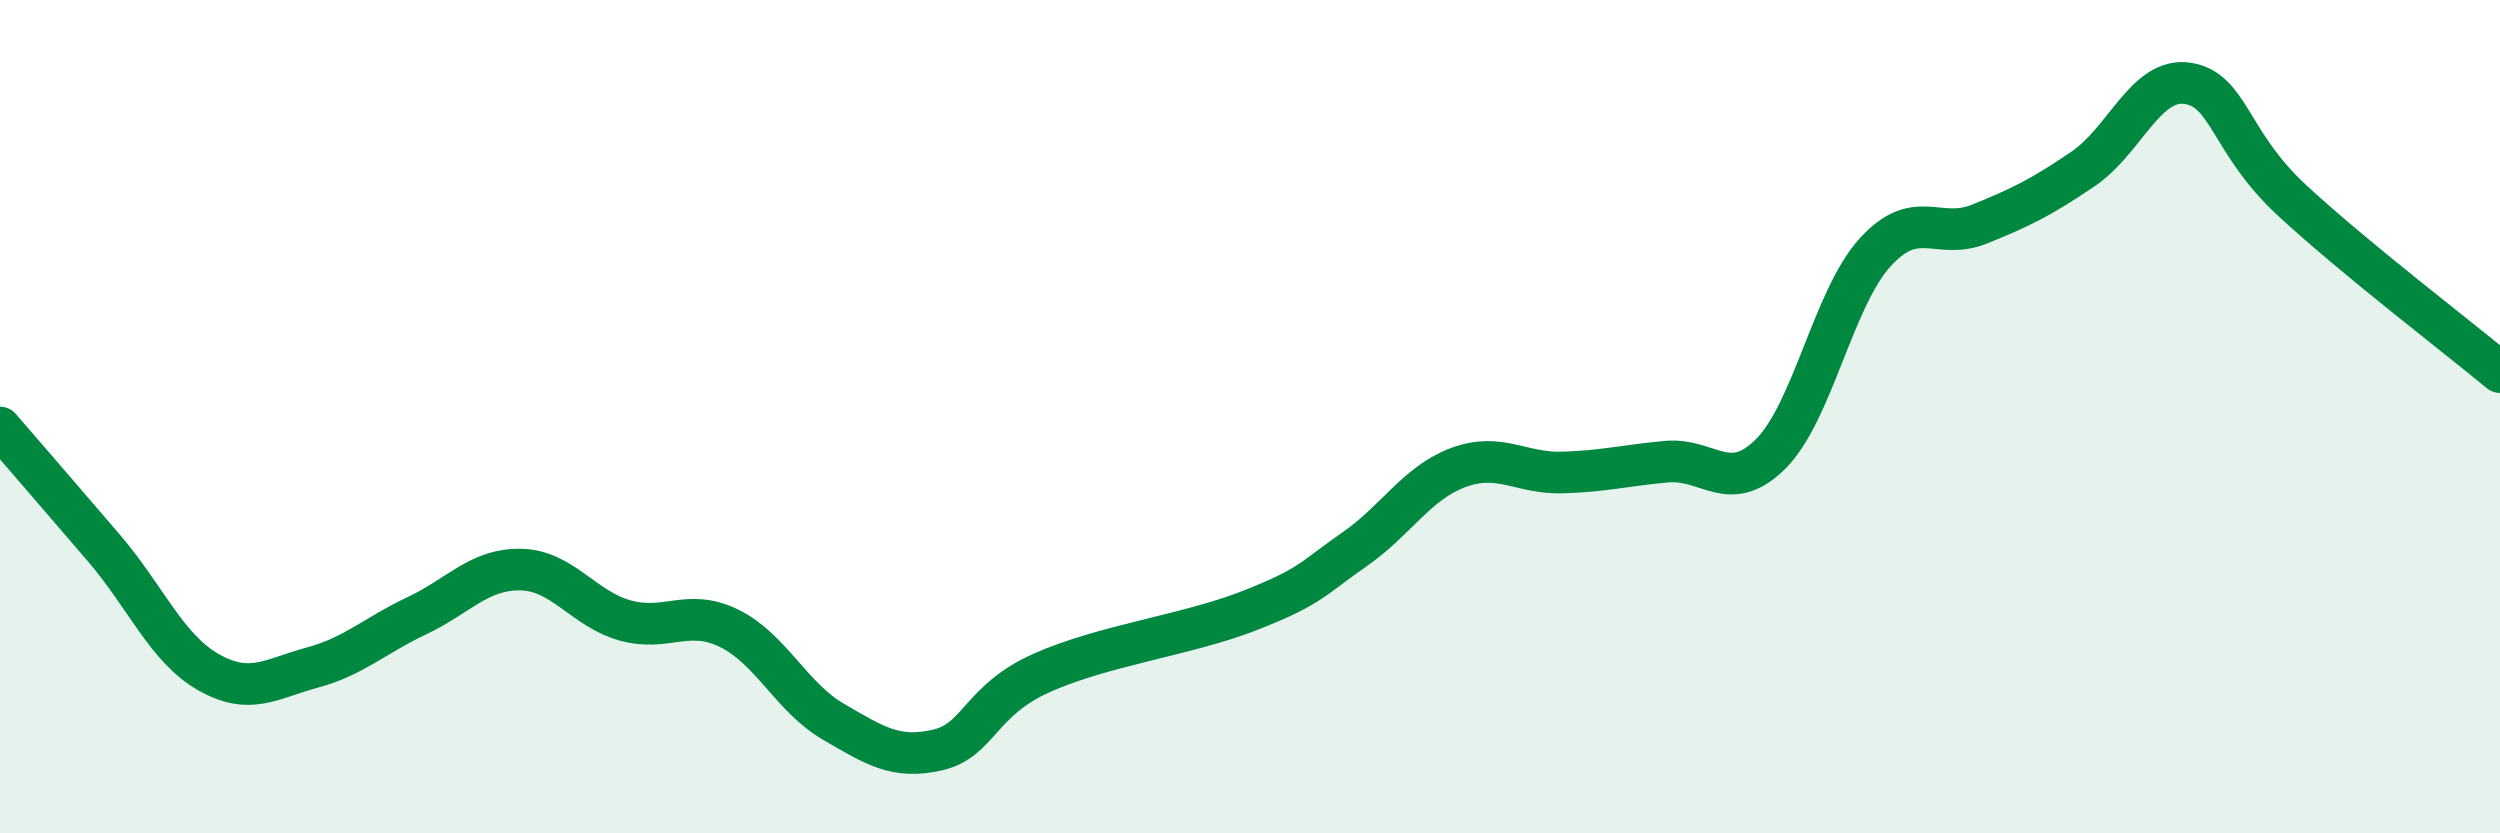
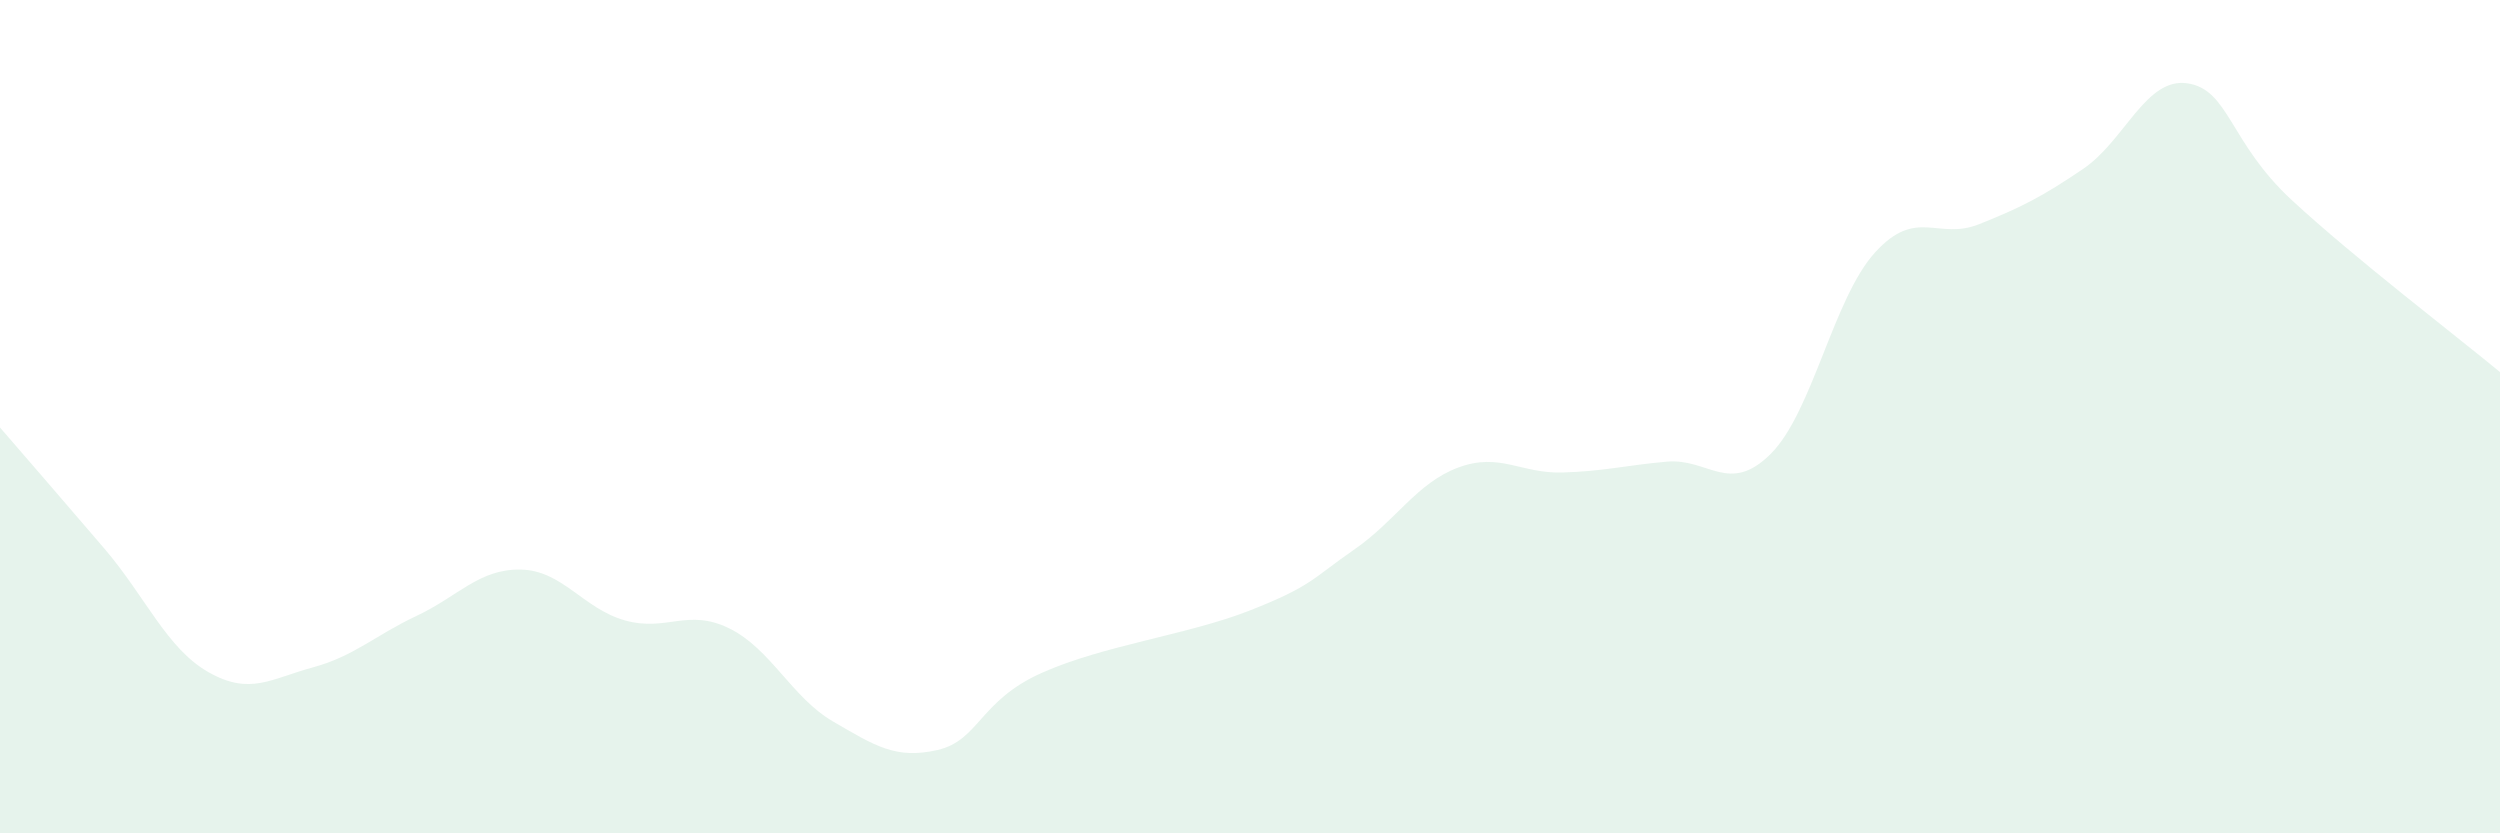
<svg xmlns="http://www.w3.org/2000/svg" width="60" height="20" viewBox="0 0 60 20">
  <path d="M 0,10.26 C 0.5,10.84 1.5,11.99 2.5,13.16 C 3.5,14.33 4,15.56 5,16.13 C 6,16.7 6.5,16.29 7.5,16.02 C 8.5,15.75 9,15.25 10,14.78 C 11,14.31 11.5,13.65 12.5,13.67 C 13.5,13.69 14,14.61 15,14.89 C 16,15.17 16.5,14.59 17.5,15.08 C 18.5,15.57 19,16.74 20,17.32 C 21,17.9 21.5,18.23 22.5,18 C 23.5,17.77 23.5,16.82 25,16.15 C 26.5,15.48 28.5,15.24 30,14.65 C 31.5,14.06 31.5,13.88 32.5,13.19 C 33.5,12.5 34,11.59 35,11.22 C 36,10.85 36.5,11.37 37.5,11.34 C 38.5,11.31 39,11.17 40,11.08 C 41,10.99 41.5,11.89 42.5,10.89 C 43.5,9.89 44,7.16 45,6.06 C 46,4.96 46.5,5.78 47.5,5.38 C 48.5,4.98 49,4.73 50,4.05 C 51,3.37 51.5,1.85 52.5,2 C 53.5,2.15 53.5,3.41 55,4.8 C 56.5,6.19 59,8.1 60,8.93L60 20L0 20Z" fill="#008740" opacity="0.1" stroke-linecap="round" stroke-linejoin="round" />
-   <path d="M 0,10.26 C 0.5,10.84 1.5,11.99 2.5,13.16 C 3.5,14.33 4,15.56 5,16.13 C 6,16.7 6.5,16.29 7.5,16.02 C 8.5,15.75 9,15.25 10,14.78 C 11,14.31 11.5,13.65 12.5,13.67 C 13.5,13.69 14,14.61 15,14.89 C 16,15.17 16.5,14.59 17.5,15.08 C 18.5,15.57 19,16.74 20,17.32 C 21,17.9 21.5,18.23 22.5,18 C 23.5,17.77 23.5,16.82 25,16.15 C 26.5,15.48 28.5,15.24 30,14.65 C 31.5,14.06 31.5,13.88 32.5,13.19 C 33.5,12.5 34,11.59 35,11.22 C 36,10.85 36.5,11.37 37.5,11.34 C 38.5,11.31 39,11.17 40,11.08 C 41,10.99 41.5,11.89 42.5,10.89 C 43.5,9.89 44,7.16 45,6.06 C 46,4.96 46.5,5.78 47.5,5.38 C 48.5,4.98 49,4.73 50,4.05 C 51,3.37 51.5,1.85 52.5,2 C 53.5,2.15 53.5,3.41 55,4.8 C 56.5,6.19 59,8.1 60,8.93" stroke="#008740" stroke-width="1" fill="none" stroke-linecap="round" stroke-linejoin="round" />
</svg>